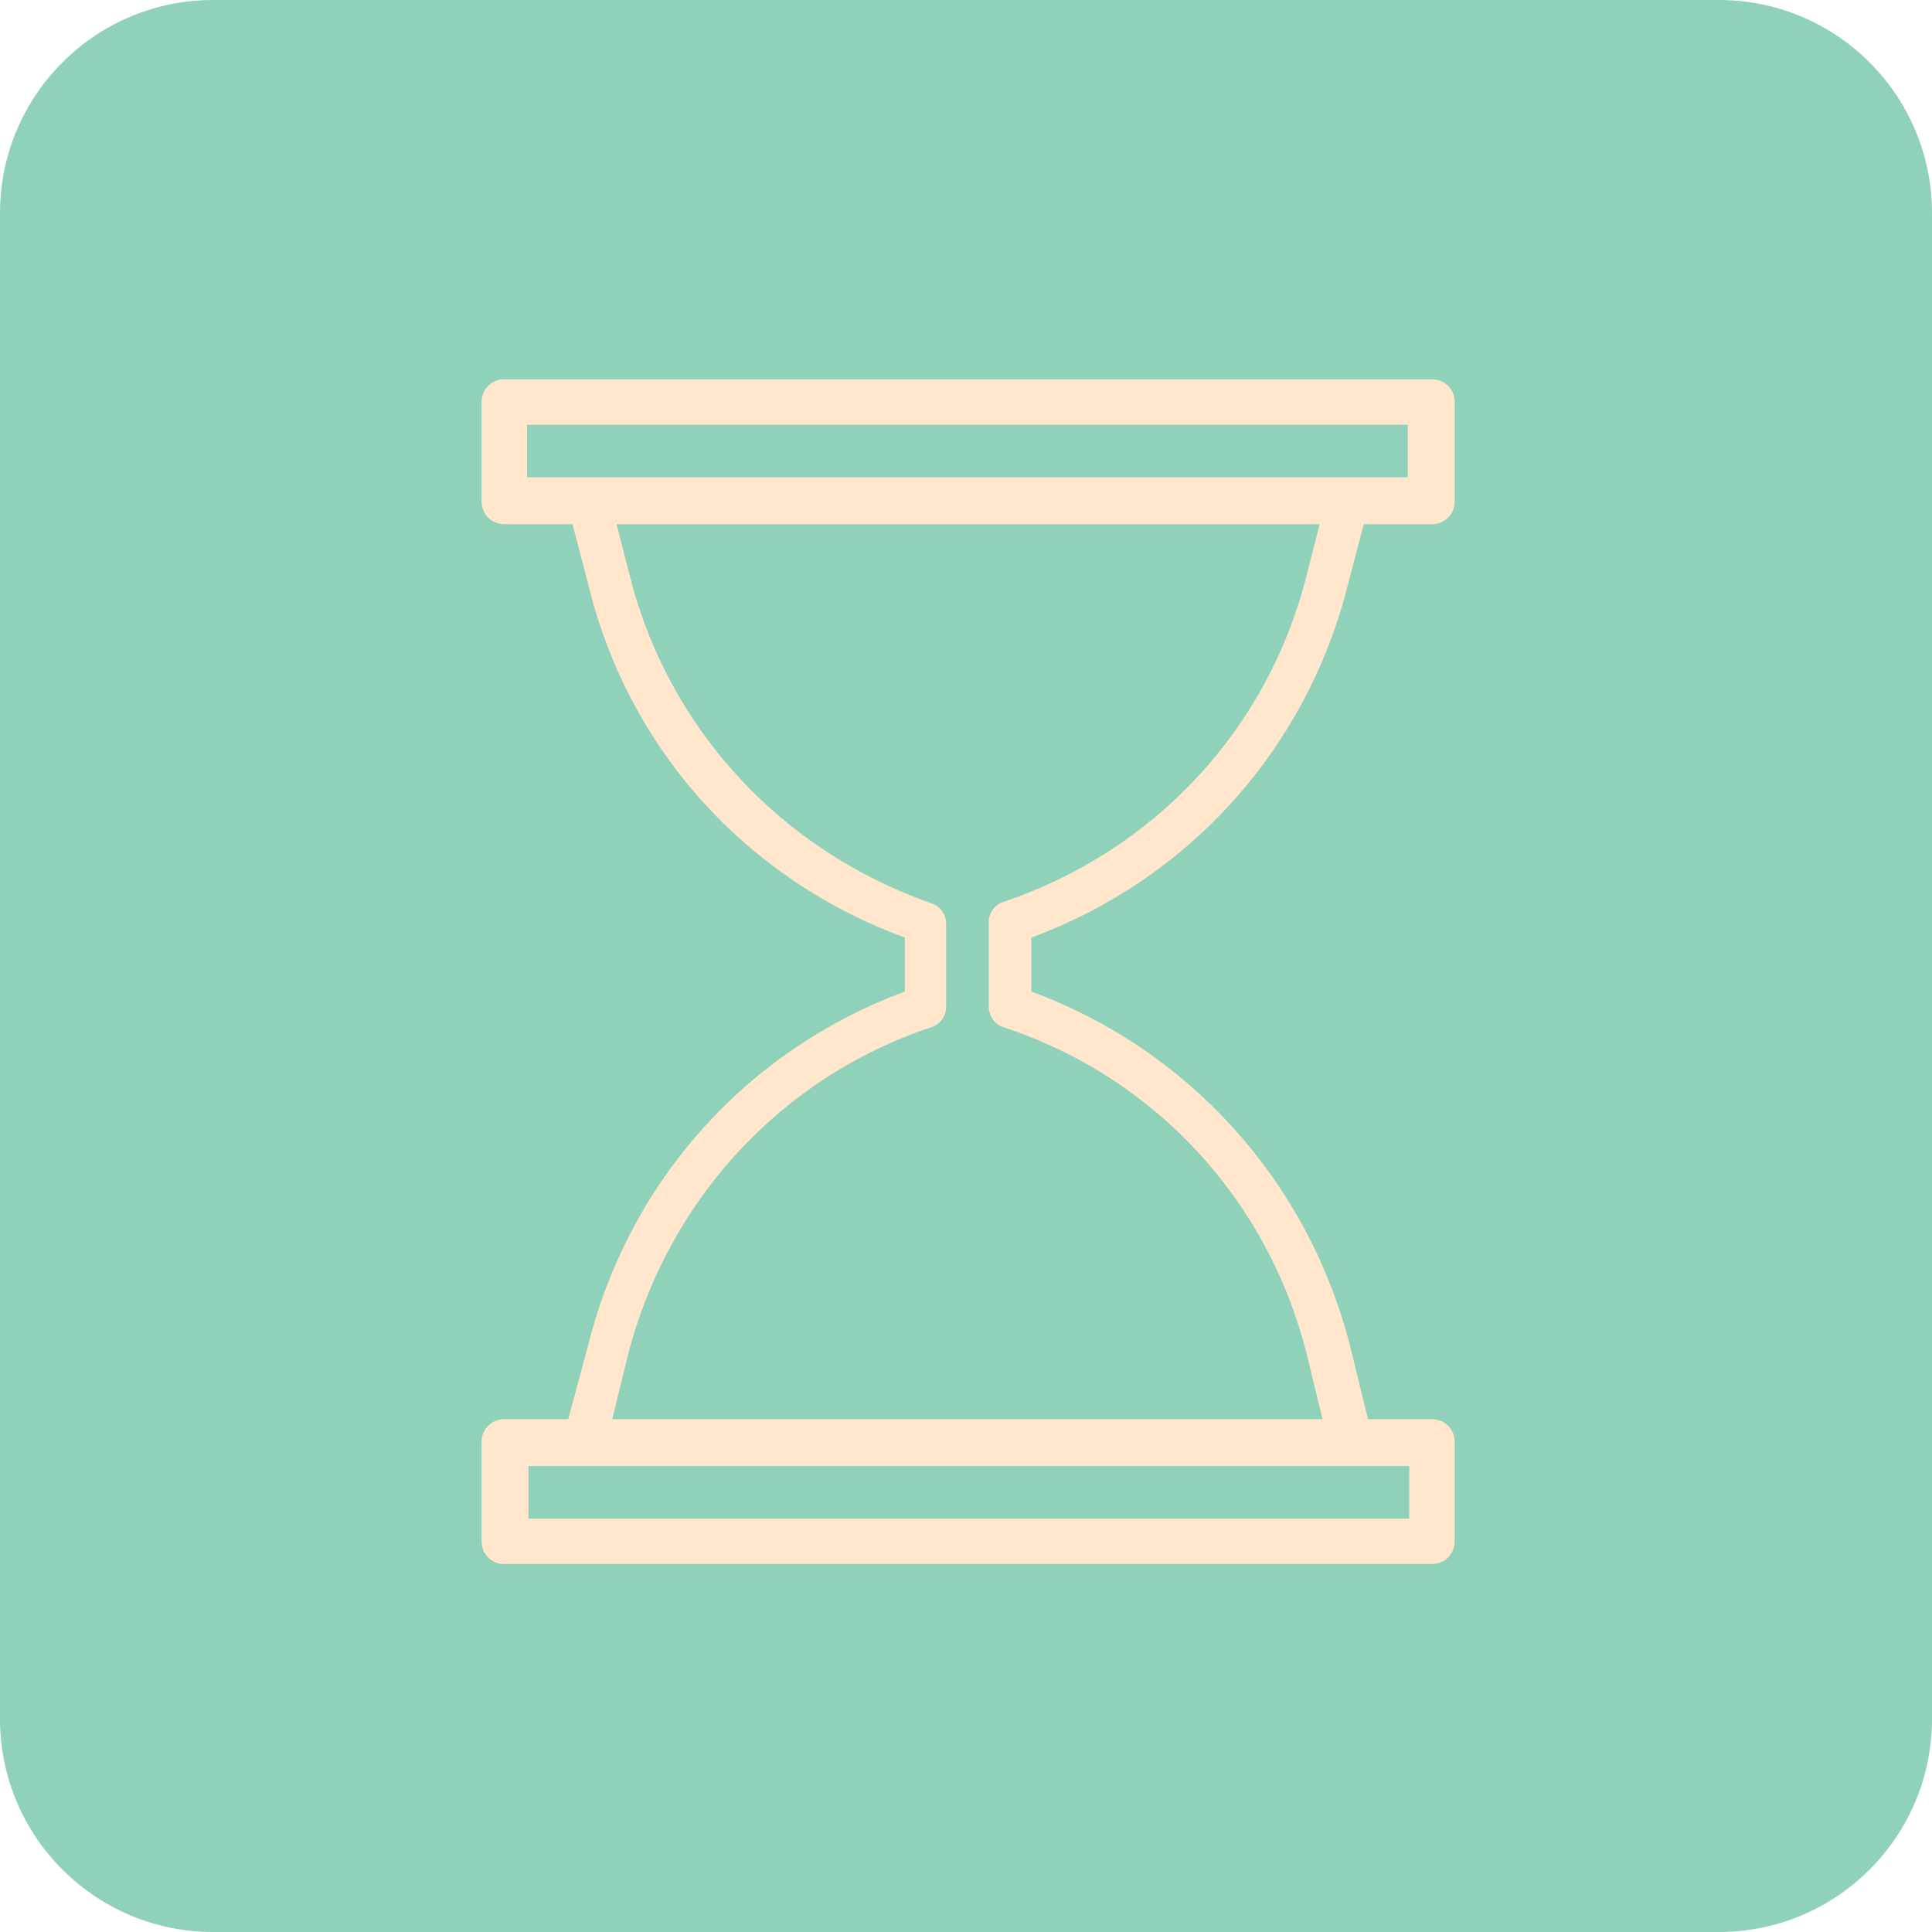
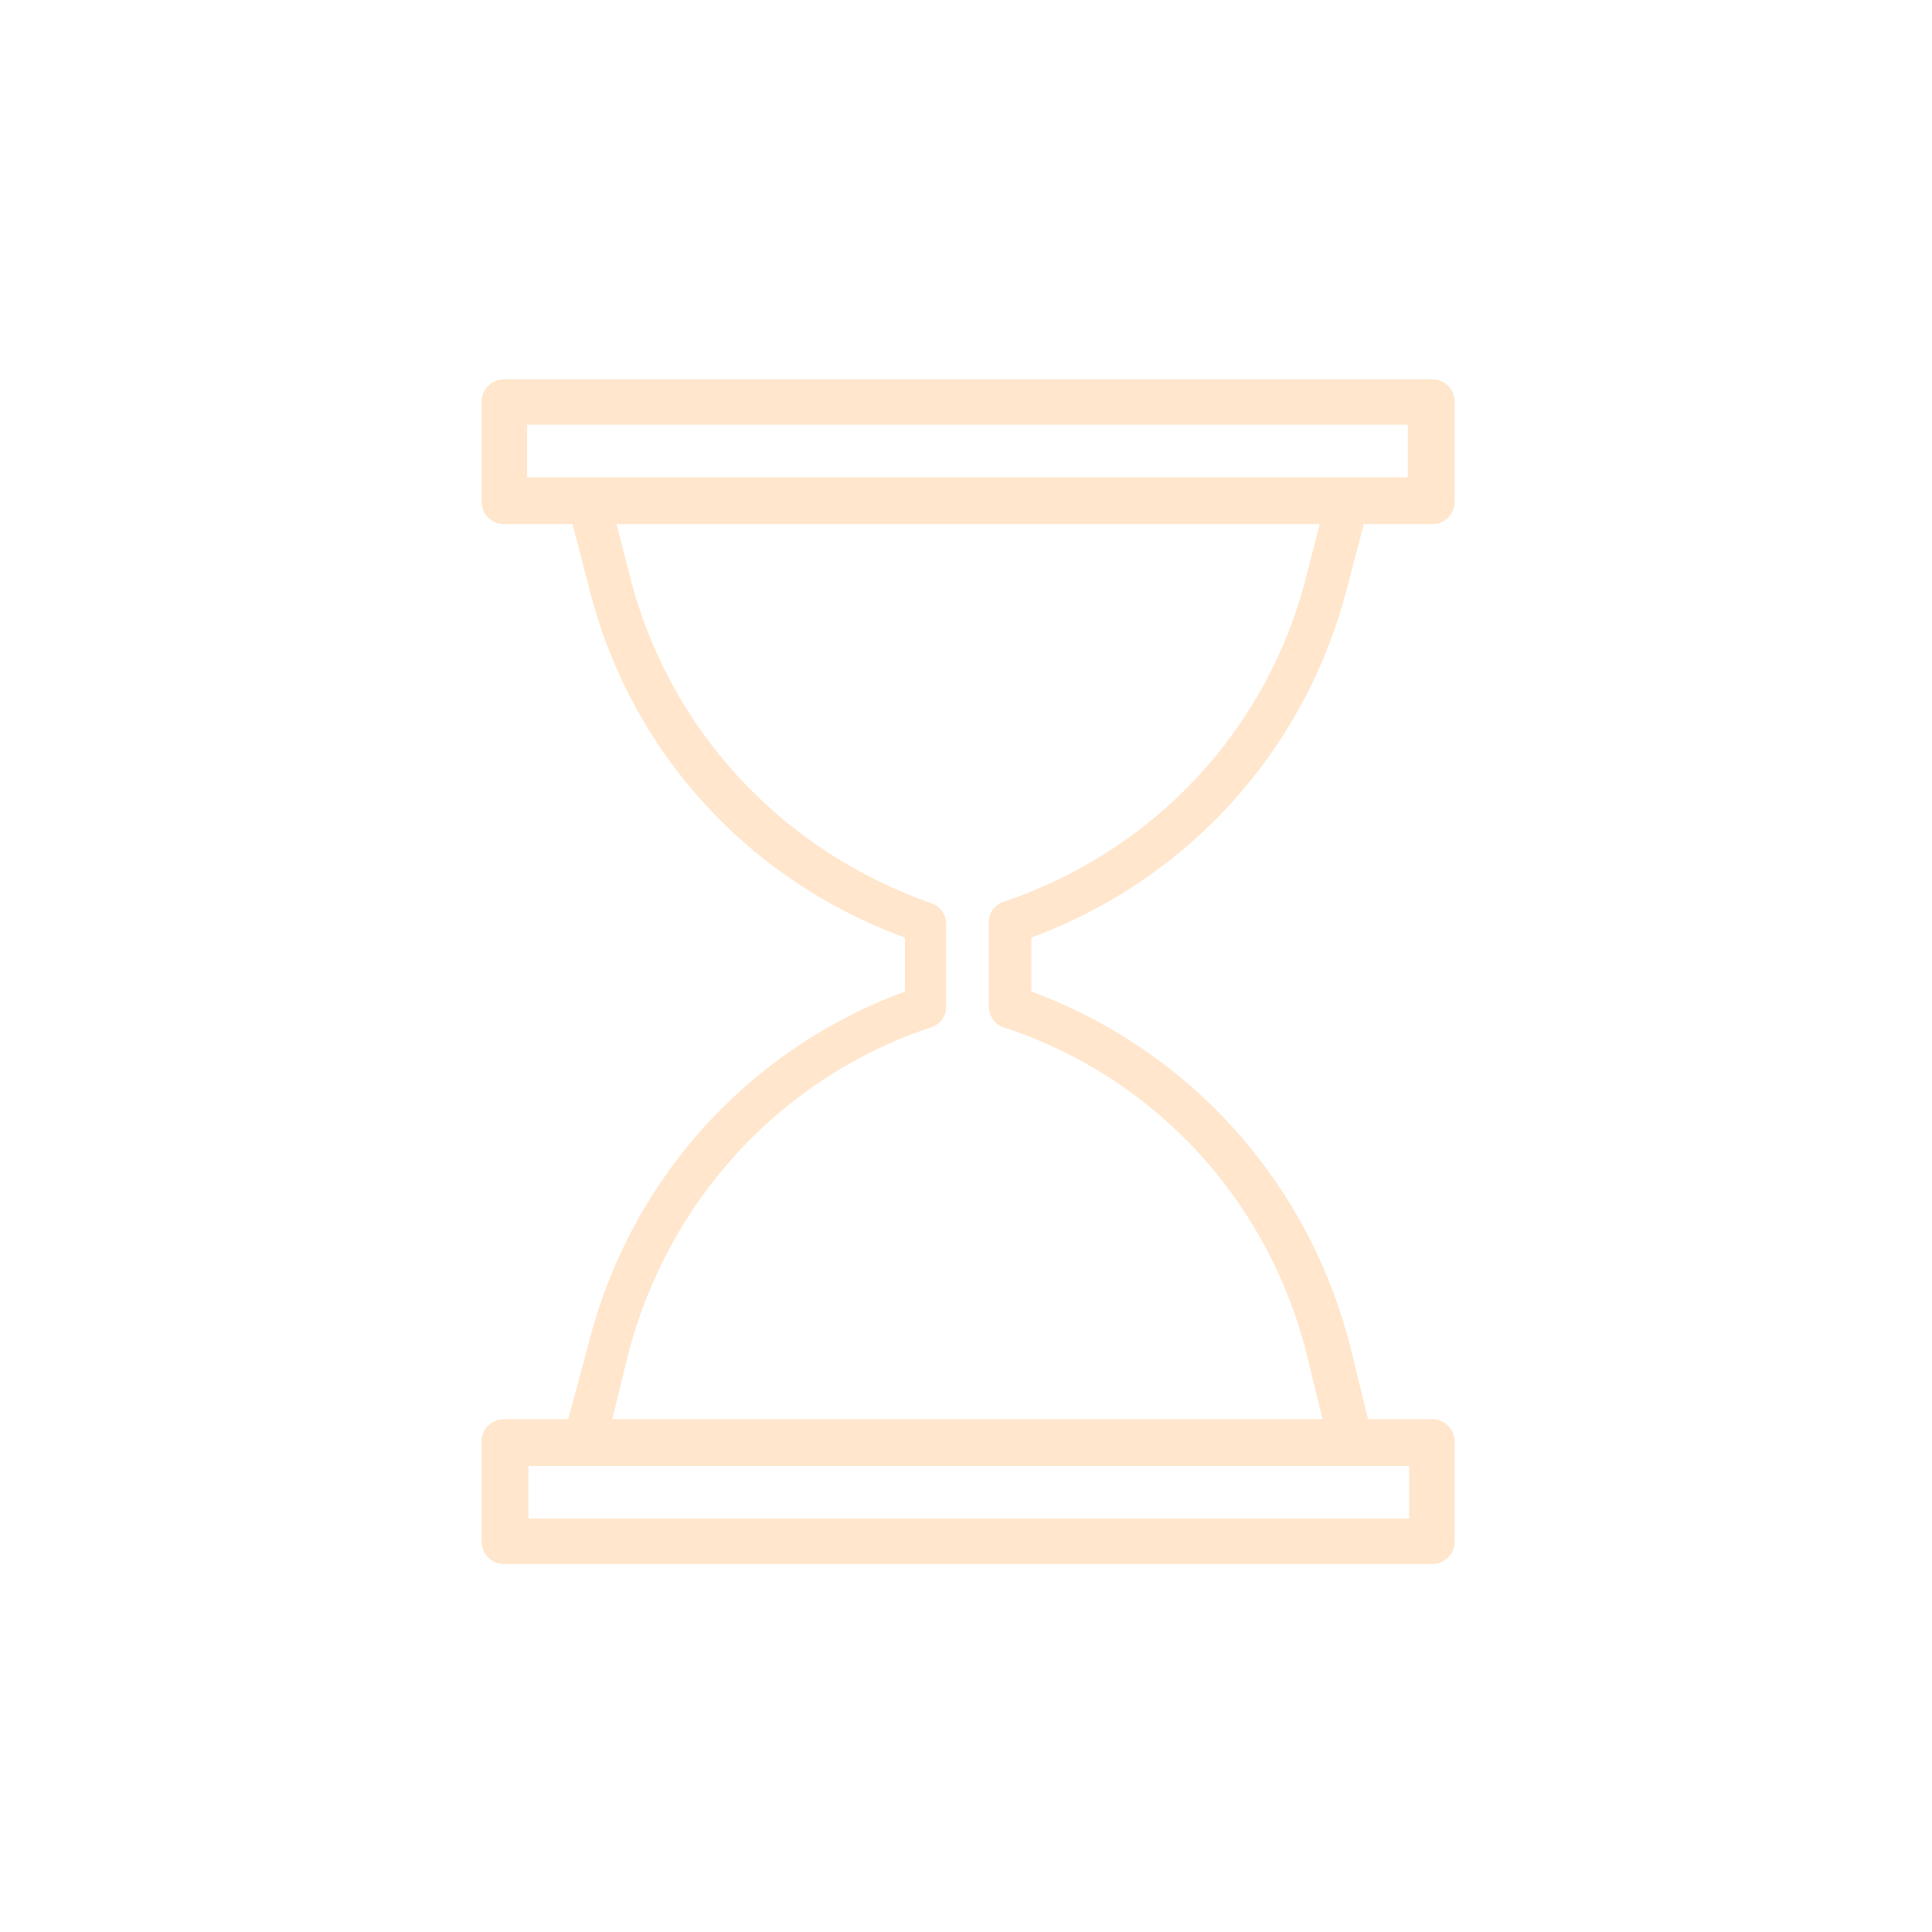
<svg xmlns="http://www.w3.org/2000/svg" width="136" height="136" viewBox="0 0 136 136" fill="none">
  <g clip-path="url(#clip0_633_7)">
-     <path d="M121 0H15C6.716 0 0 6.716 0 15V121C0 129.284 6.716 136 15 136H121C129.284 136 136 129.284 136 121V15C136 6.716 129.284 0 121 0Z" fill="#90D2B9" />
    <path d="M94.9 41.099L96 36.899H100.8C101.7 36.899 102.4 36.199 102.4 35.299V28.299C102.4 27.399 101.7 26.699 100.8 26.699H35.5C34.6 26.699 33.9 27.399 33.9 28.299V35.299C33.9 36.199 34.6 36.899 35.5 36.899H40.3L41.4 41.099C44.2 52.699 52.5 61.899 63.7 65.999V69.799C52.6 73.899 44.3 83.099 41.4 94.699L40 99.899H35.5C34.6 99.899 33.9 100.599 33.9 101.499V108.499C33.9 109.399 34.6 110.099 35.5 110.099H100.8C101.7 110.099 102.4 109.399 102.4 108.499V101.499C102.4 100.599 101.7 99.899 100.8 99.899H96.3L95 94.599C92 83.099 83.7 73.899 72.6 69.799V65.999C83.7 61.899 92 52.699 94.9 41.099ZM37.1 29.899H99.1V33.599H37.1V29.899ZM99.2 106.899H37.2V103.199H99.2V106.899ZM70.6 72.299C81.3 75.799 89.3 84.499 92 95.399L93.1 99.899H43.1L44.2 95.399C47 84.499 55 75.799 65.6 72.299C66.2 72.099 66.6 71.499 66.6 70.899V64.999C66.6 64.399 66.2 63.799 65.6 63.599C55 59.899 47 51.299 44.3 40.399L43.4 36.899H92.9L92 40.399C89.3 51.299 81.3 59.899 70.6 63.499C70 63.699 69.6 64.299 69.6 64.899V70.799C69.6 71.499 70 72.099 70.6 72.299Z" fill="#FFE6CC" />
  </g>
  <defs>
    <clipPath id="clip0_633_7">
      <rect width="136" height="136" fill="white" />
    </clipPath>
  </defs>
</svg>